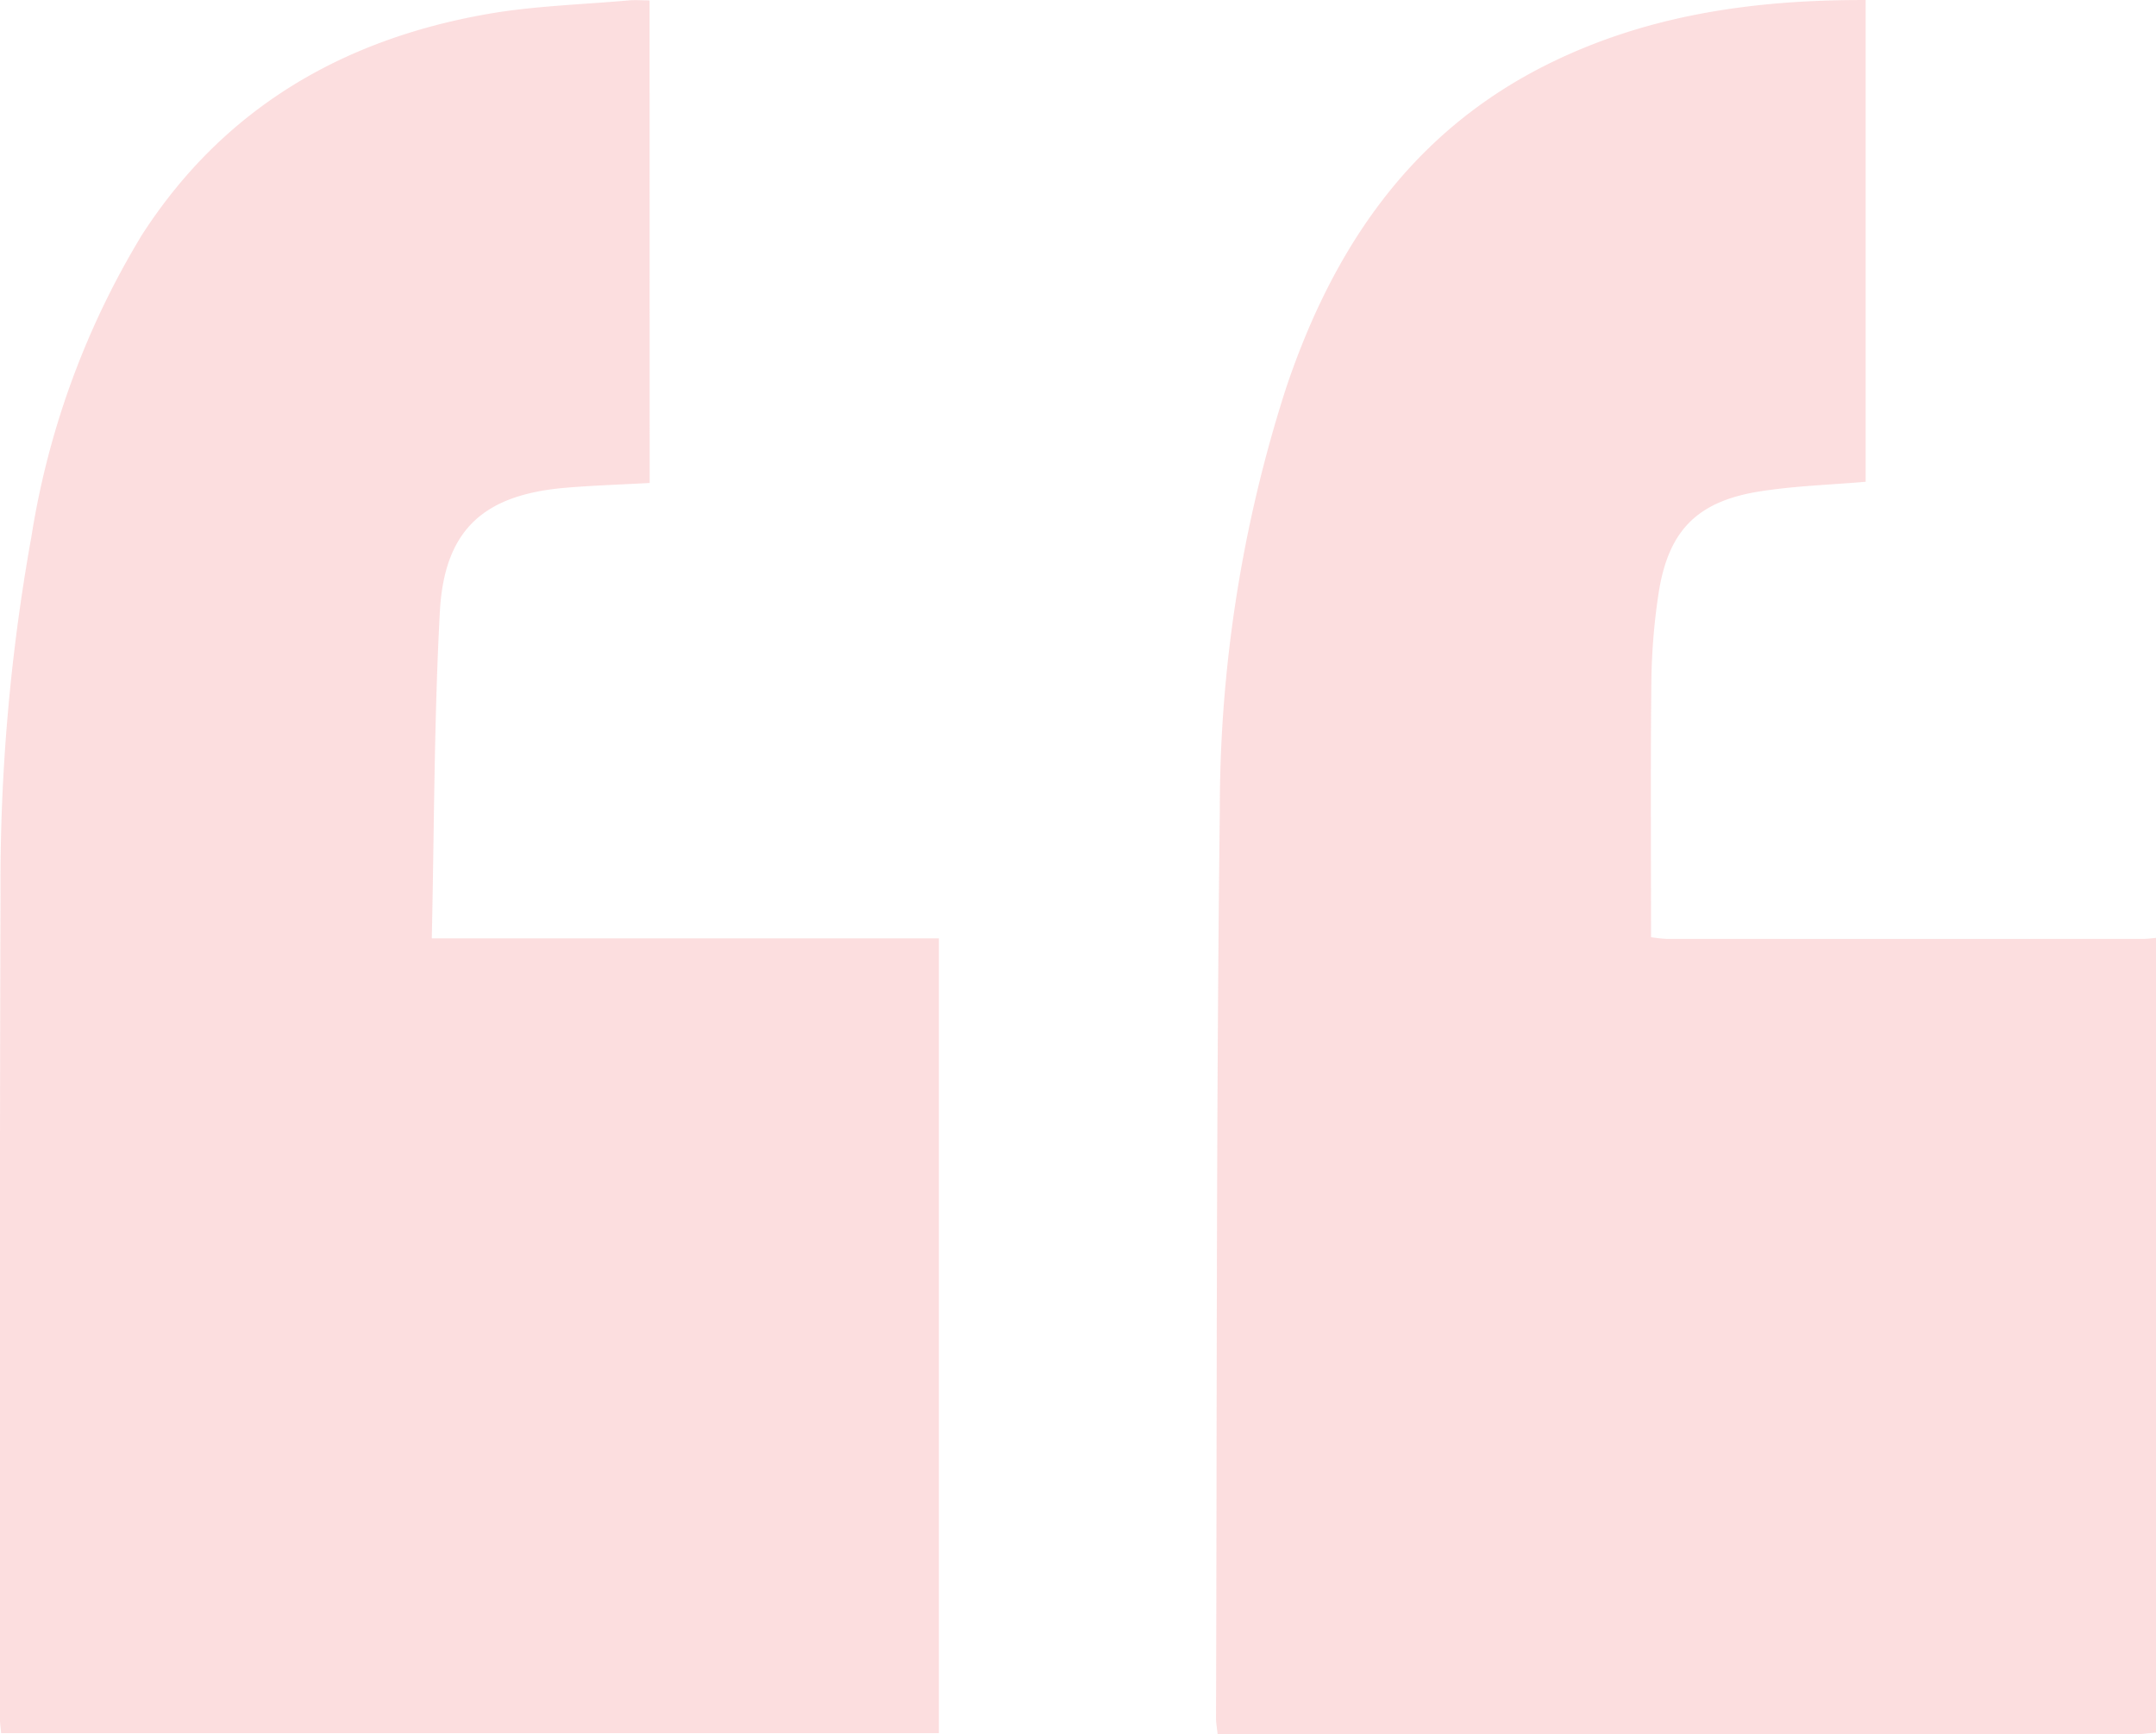
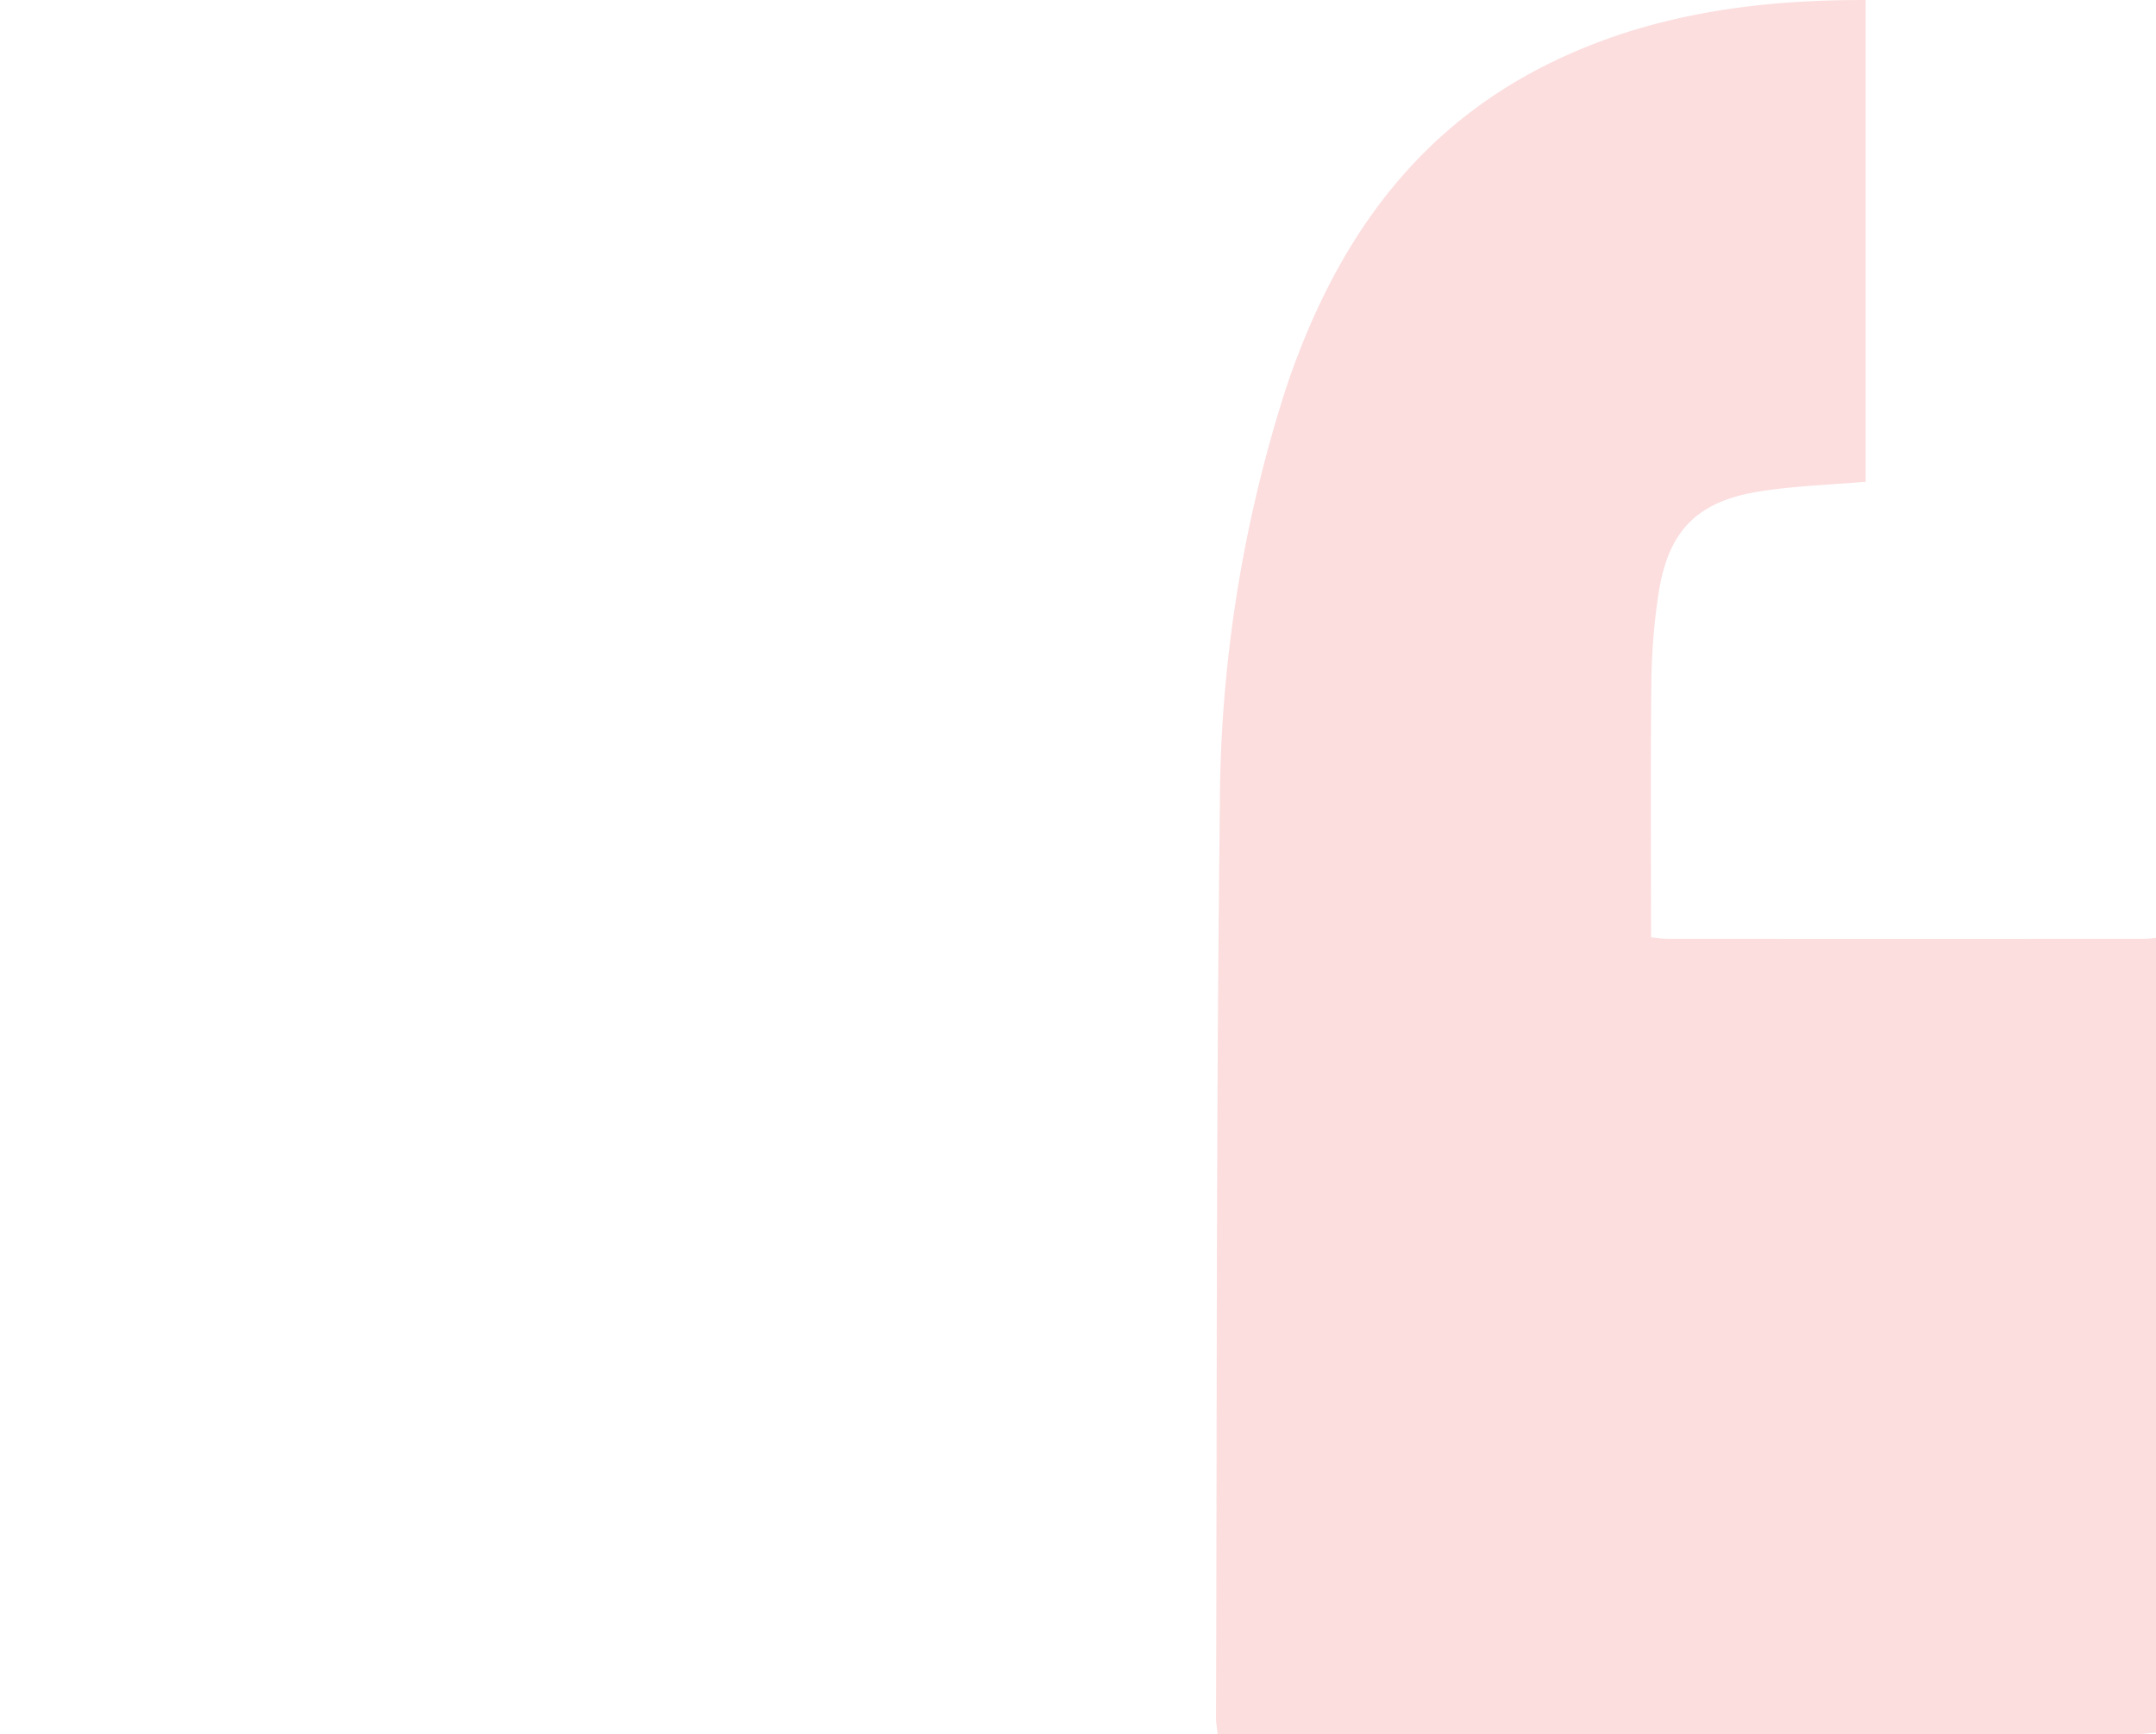
<svg xmlns="http://www.w3.org/2000/svg" width="109.632" height="88.204" viewBox="0 0 109.632 88.204">
  <g id="Group_14314" data-name="Group 14314" transform="translate(237.422 180.648)" opacity="0.15">
    <g id="Group_14315" data-name="Group 14315" transform="translate(-237.422 -180.648)">
      <path id="Path_23995" data-name="Path 23995" d="M-100.69-92.53c-.364.029-.729.085-1.093.085q-22.707.006-45.415,0h-1.208c-.037-.353-.081-.58-.081-.807.048-15.372.008-30.745.192-46.116a69.866,69.866,0,0,1,3.368-21.539c2.373-7.065,6.286-12.921,13.141-16.389,5.11-2.585,10.6-3.365,16.333-3.349v24.5c-1.809.157-3.616.21-5.387.491-3.216.511-4.671,2.019-5.154,5.252a32.231,32.231,0,0,0-.356,4.4c-.046,4.315-.017,8.631-.017,13.02a6.75,6.75,0,0,0,.762.085q12.158.007,24.315,0c.2,0,.4-.032.6-.049Z" transform="translate(210.322 180.646)" fill="#ec2127" />
-       <path id="Path_23996" data-name="Path 23996" d="M-202.074-156.085c-1.491.083-2.9.126-4.3.246-4.159.357-6.145,2.148-6.369,6.314-.294,5.478-.285,10.972-.41,16.6h25.785v40.42h-47.684c-.022-.263-.062-.521-.062-.78,0-13.967-.012-27.935.031-41.9a99.179,99.179,0,0,1,1.574-18.186,42.185,42.185,0,0,1,5.629-15.348c4.144-6.415,10.177-9.924,17.565-11.217,2.364-.414,4.789-.478,7.187-.692.326-.029.656,0,1.049,0Z" transform="translate(235.109 180.648)" fill="#ec2127" />
    </g>
  </g>
</svg>